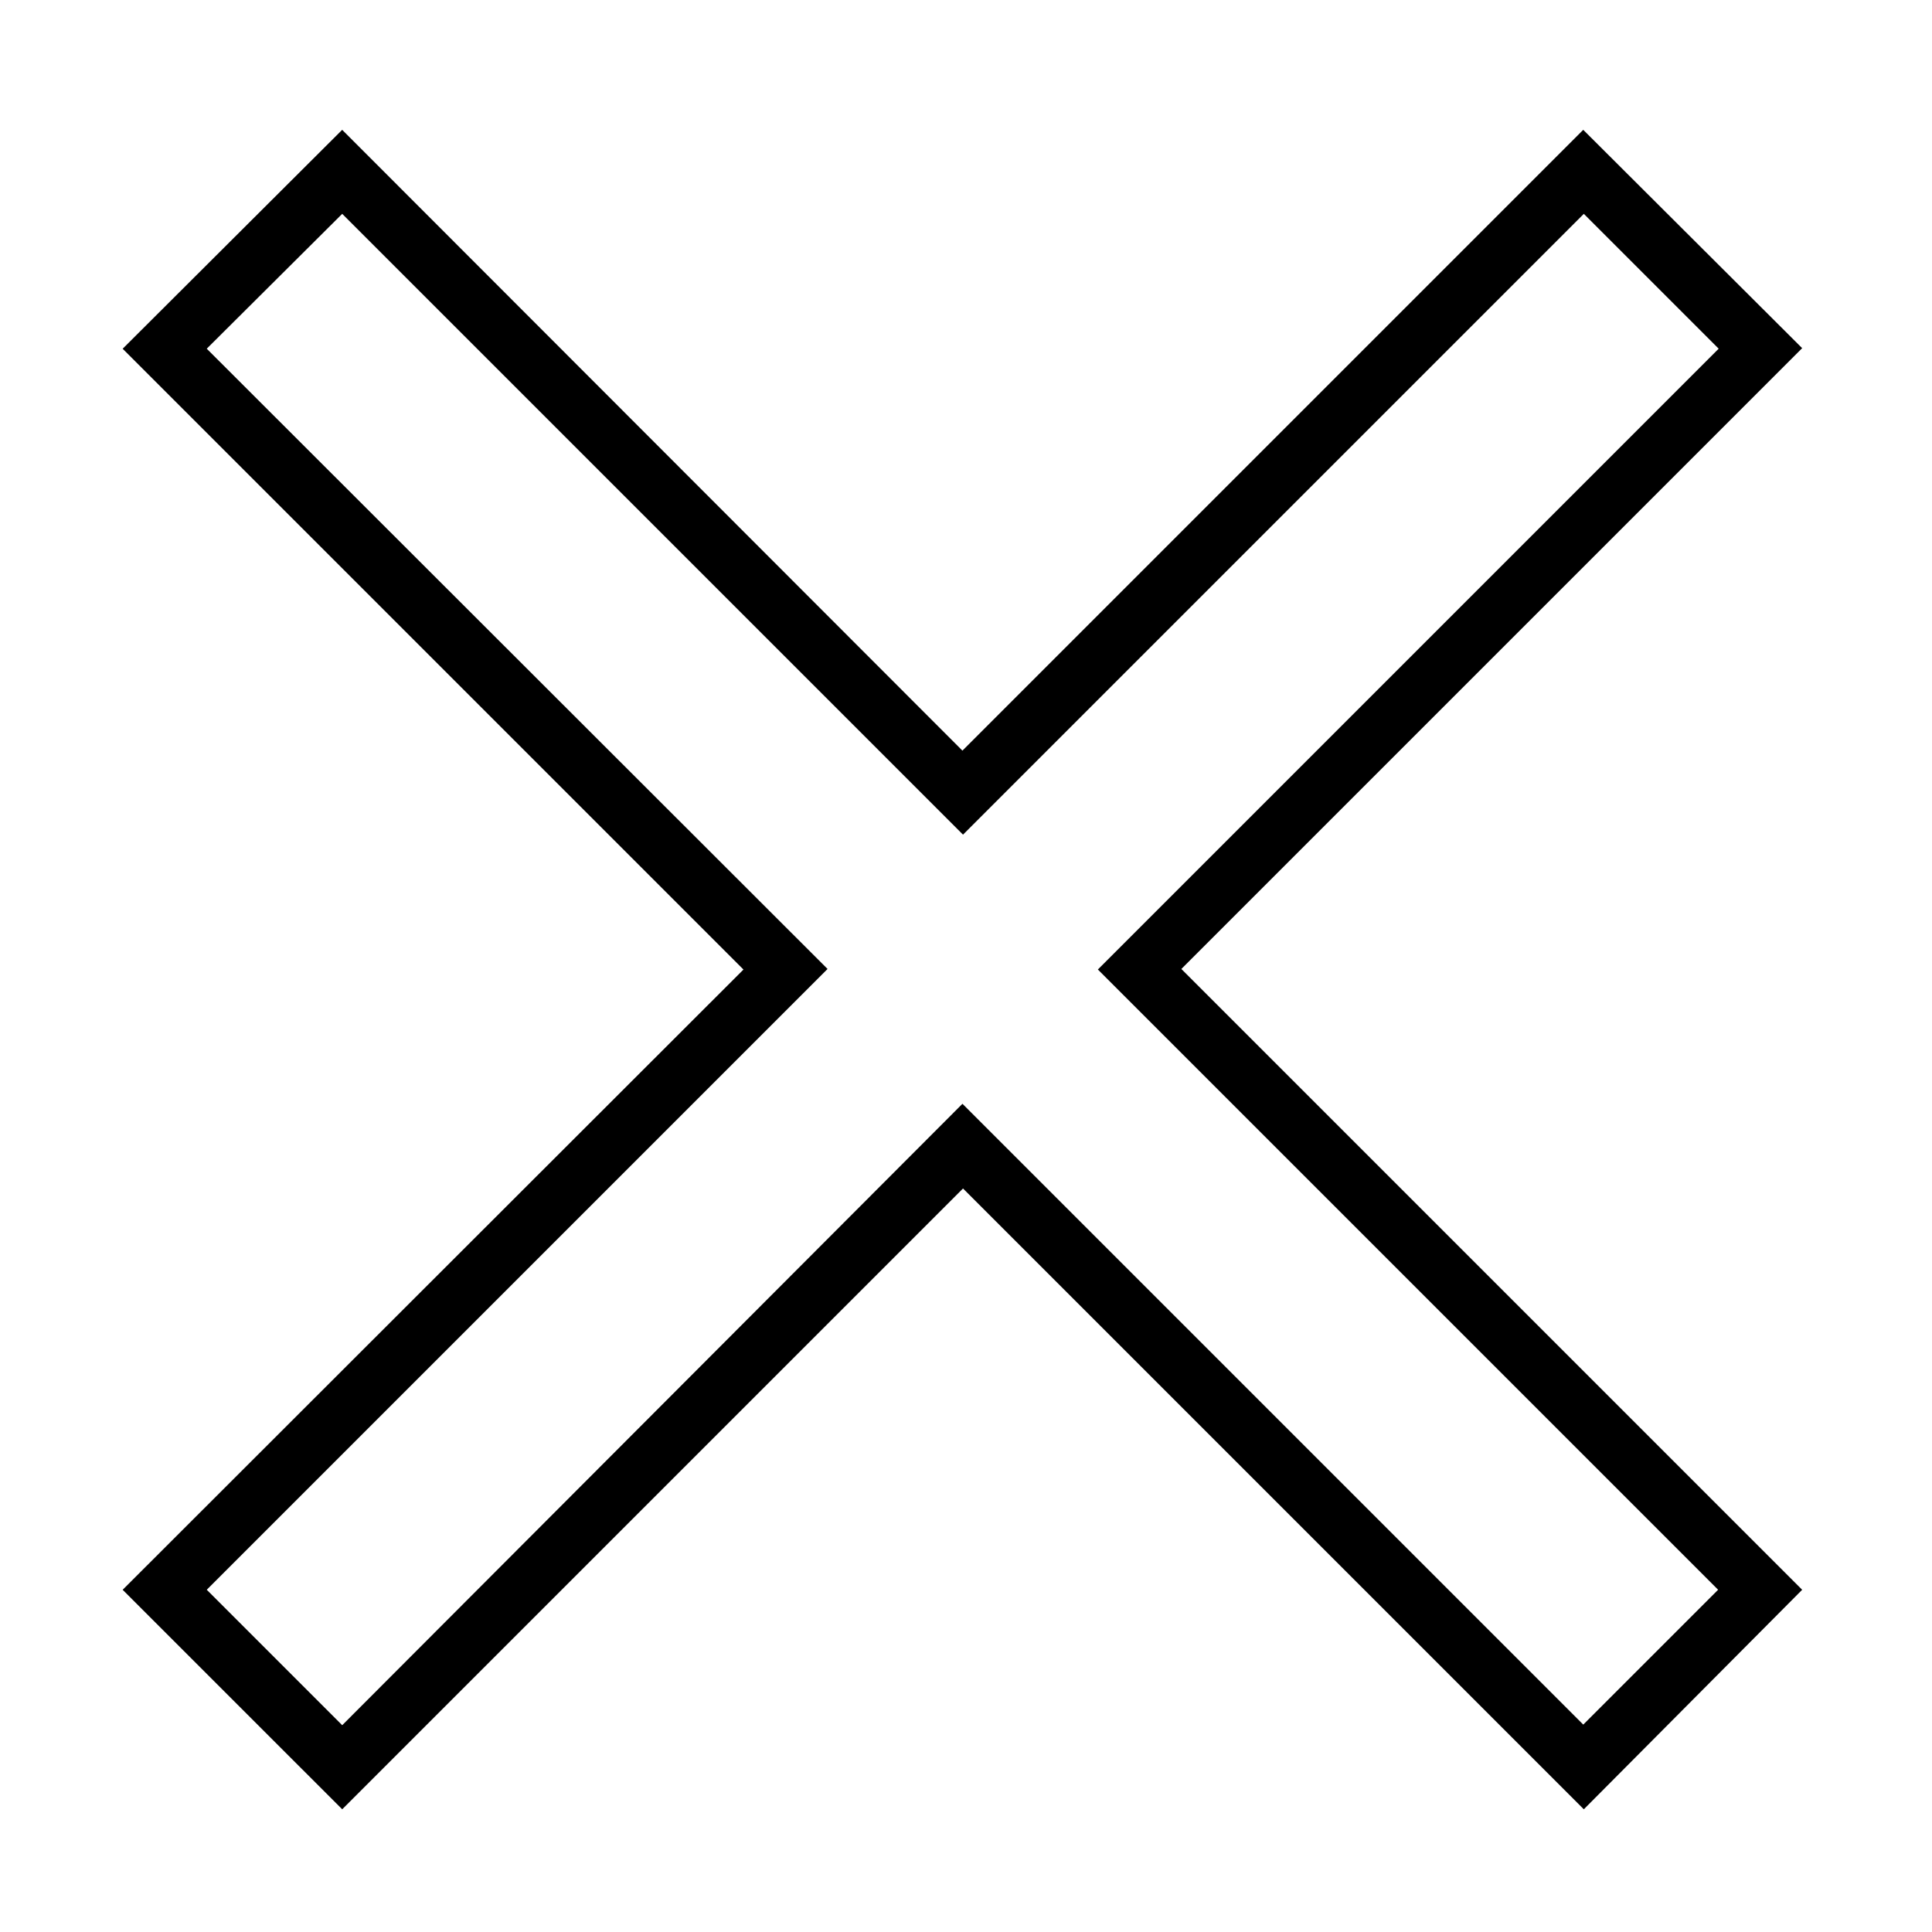
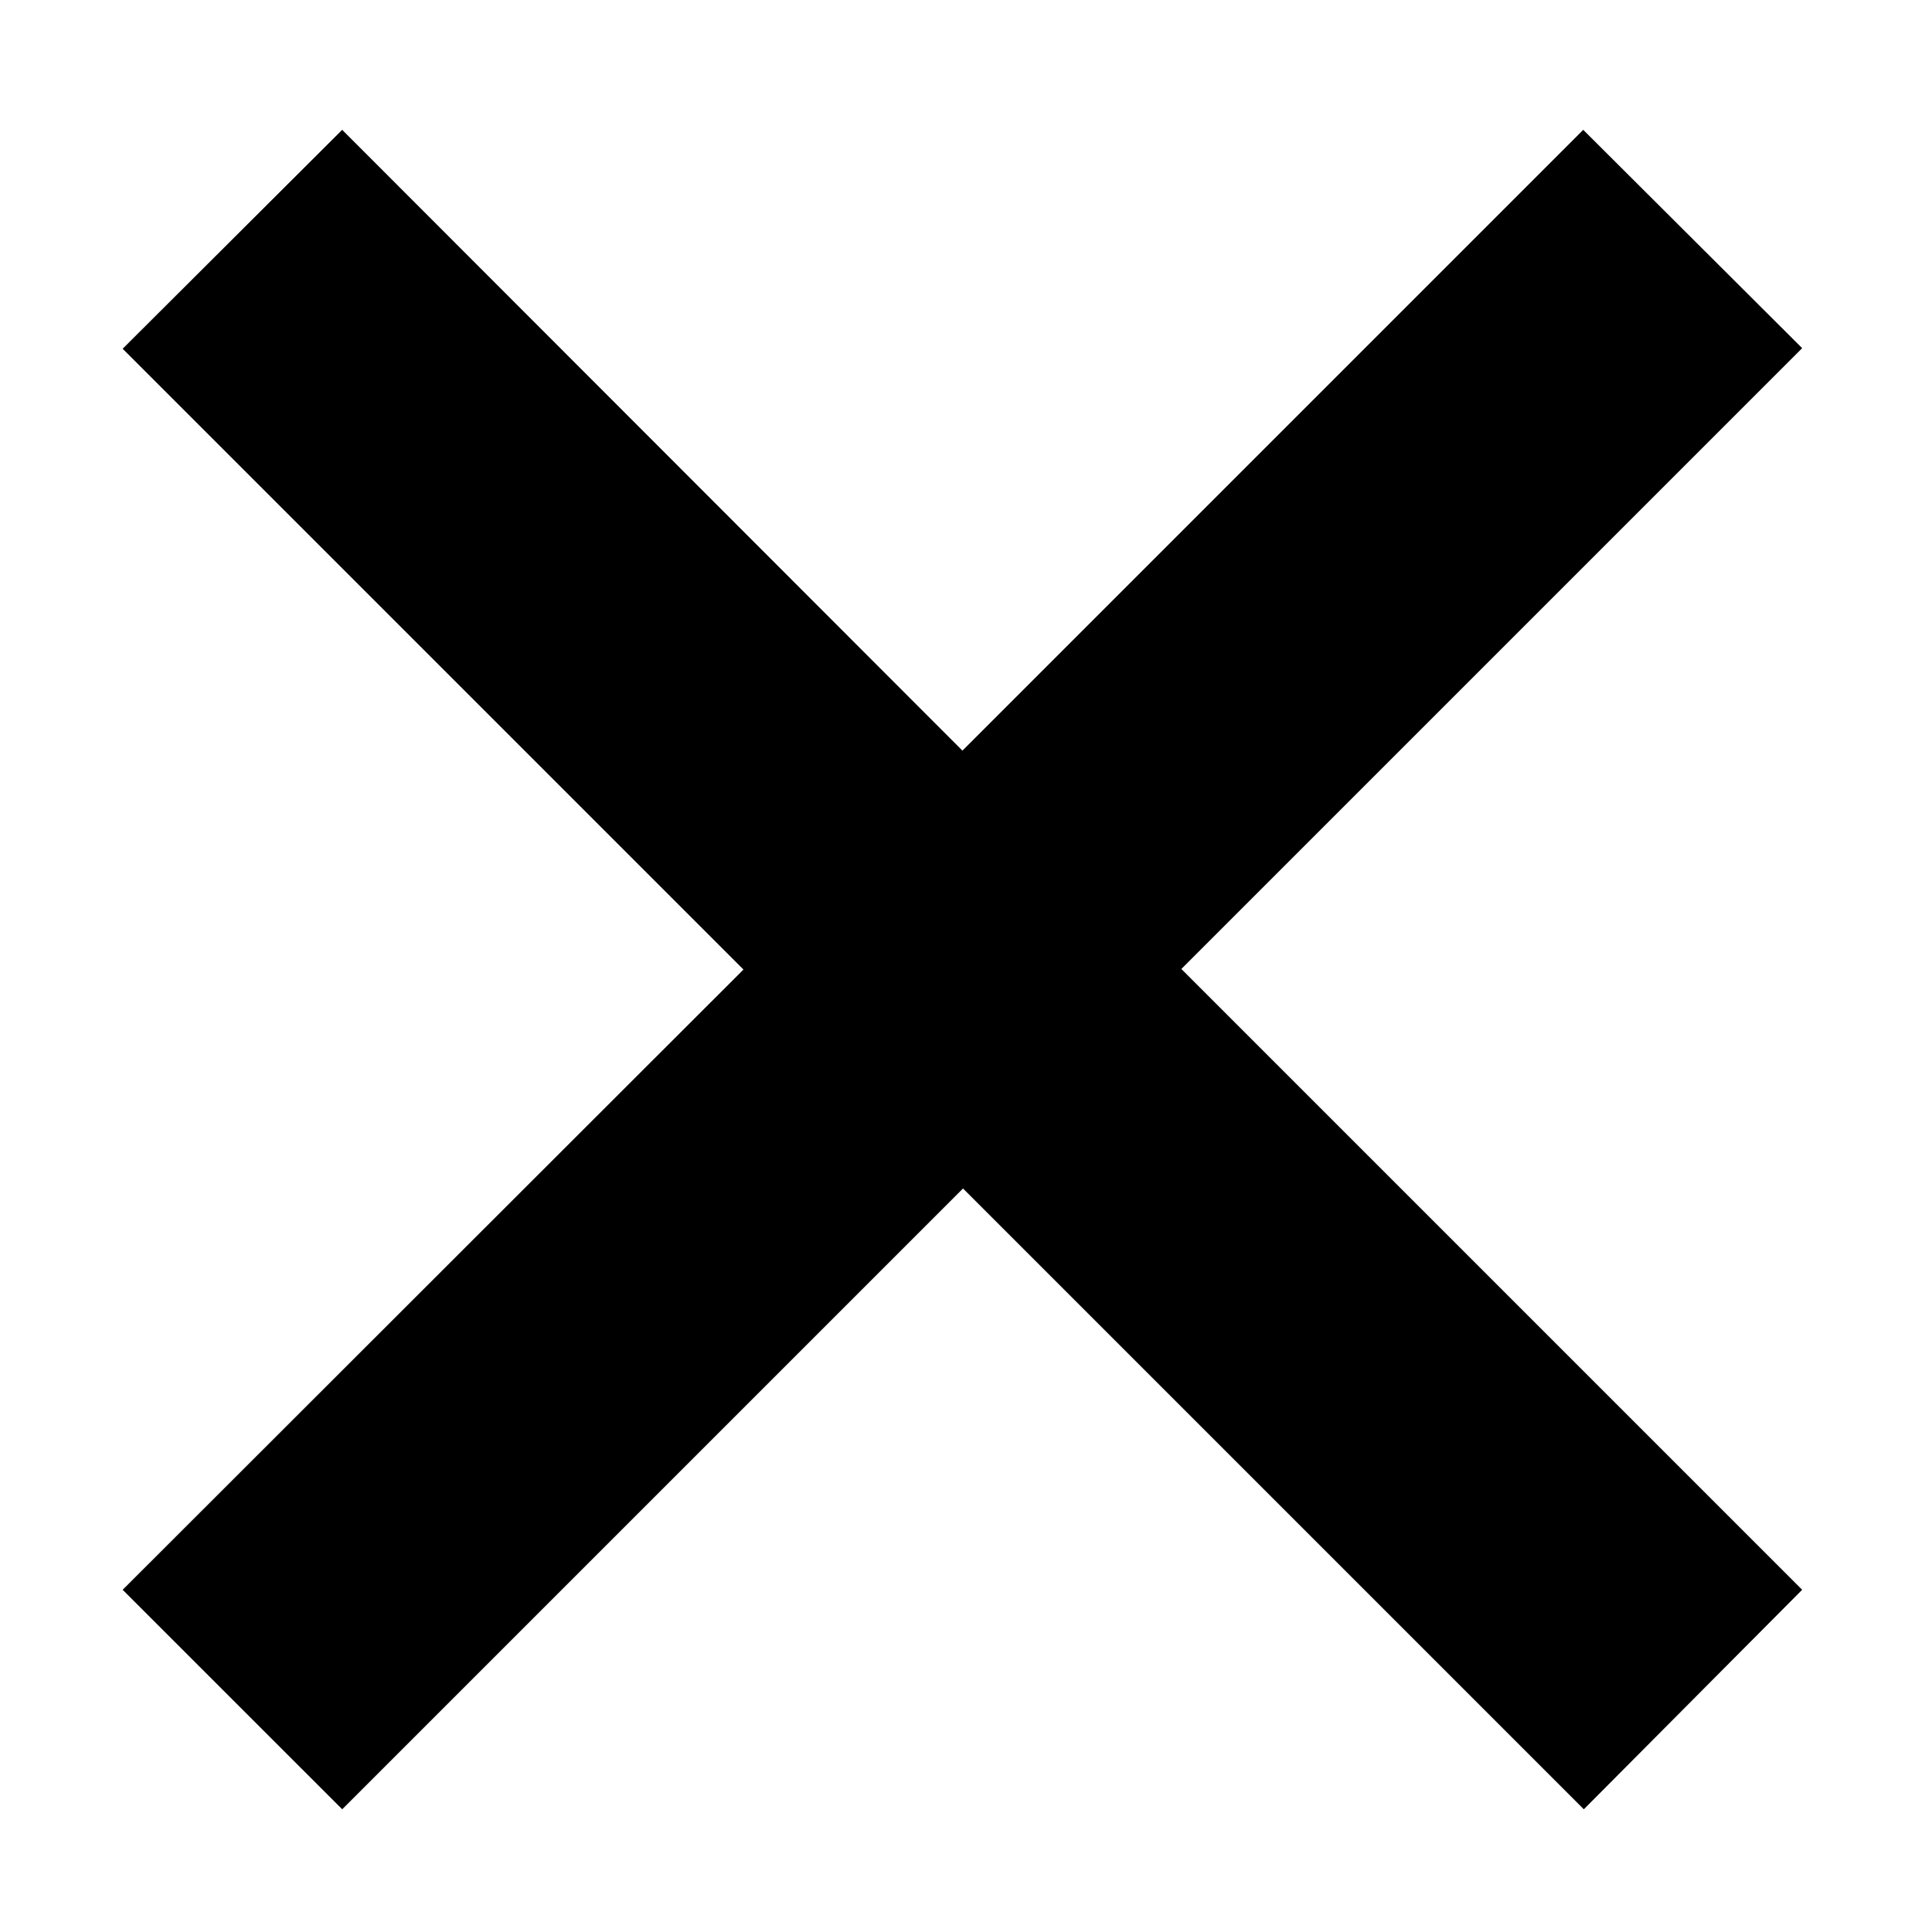
<svg xmlns="http://www.w3.org/2000/svg" fill="#000000" width="800px" height="800px" version="1.1" viewBox="144 144 512 512">
-   <path d="m234.69 623.48 164.52-164.52 164.52 164.52 57.863-58.172-164.52-164.52 164.52-164.52-58.02-57.863-164.52 164.52-164.37-164.52-58.176 58.016 164.52 164.52-164.52 164.37zm-35.898-387.07 35.898-35.738 164.52 164.52 164.52-164.52 35.738 35.738-164.52 164.52 164.37 164.37-35.738 35.738-164.52-164.52-164.37 164.68-35.898-35.895 164.52-164.52z" />
+   <path d="m234.69 623.48 164.52-164.52 164.52 164.52 57.863-58.172-164.52-164.52 164.52-164.52-58.02-57.863-164.52 164.52-164.37-164.52-58.176 58.016 164.52 164.52-164.52 164.37zz" />
</svg>